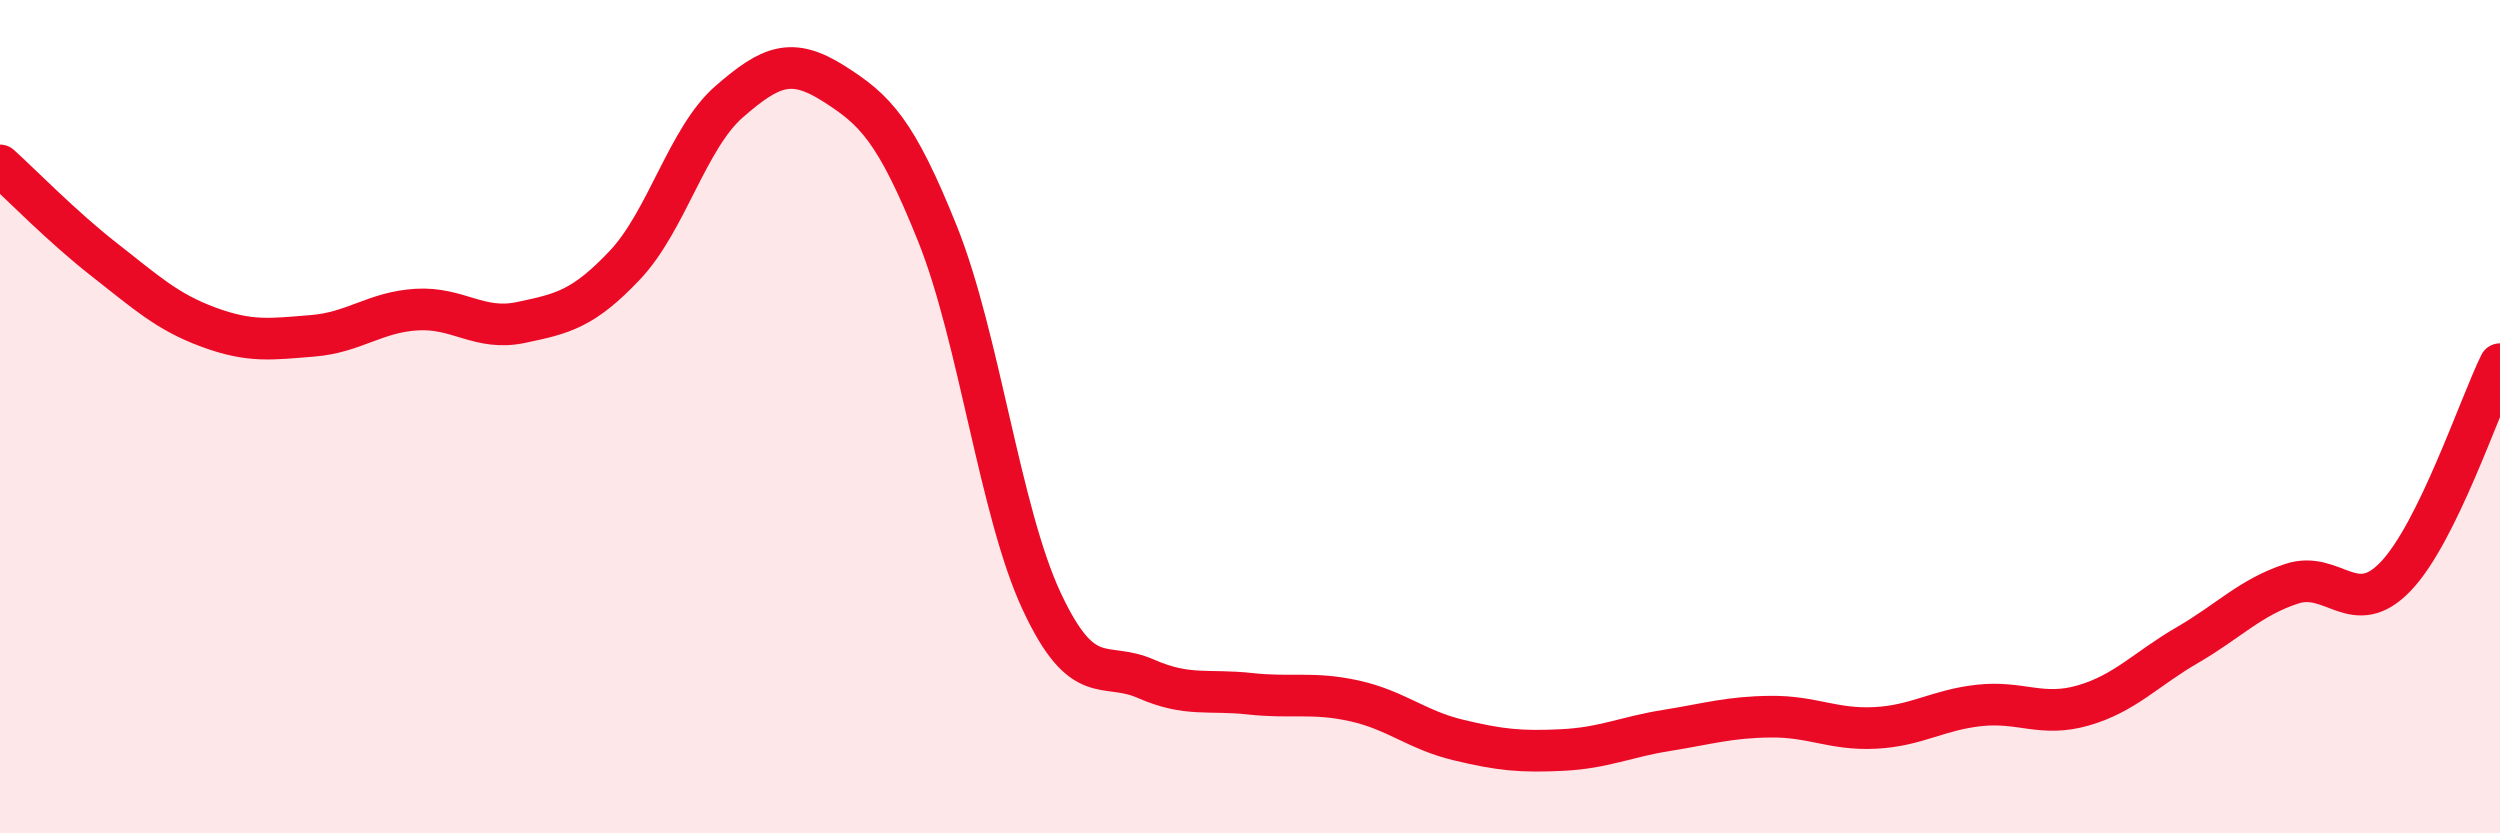
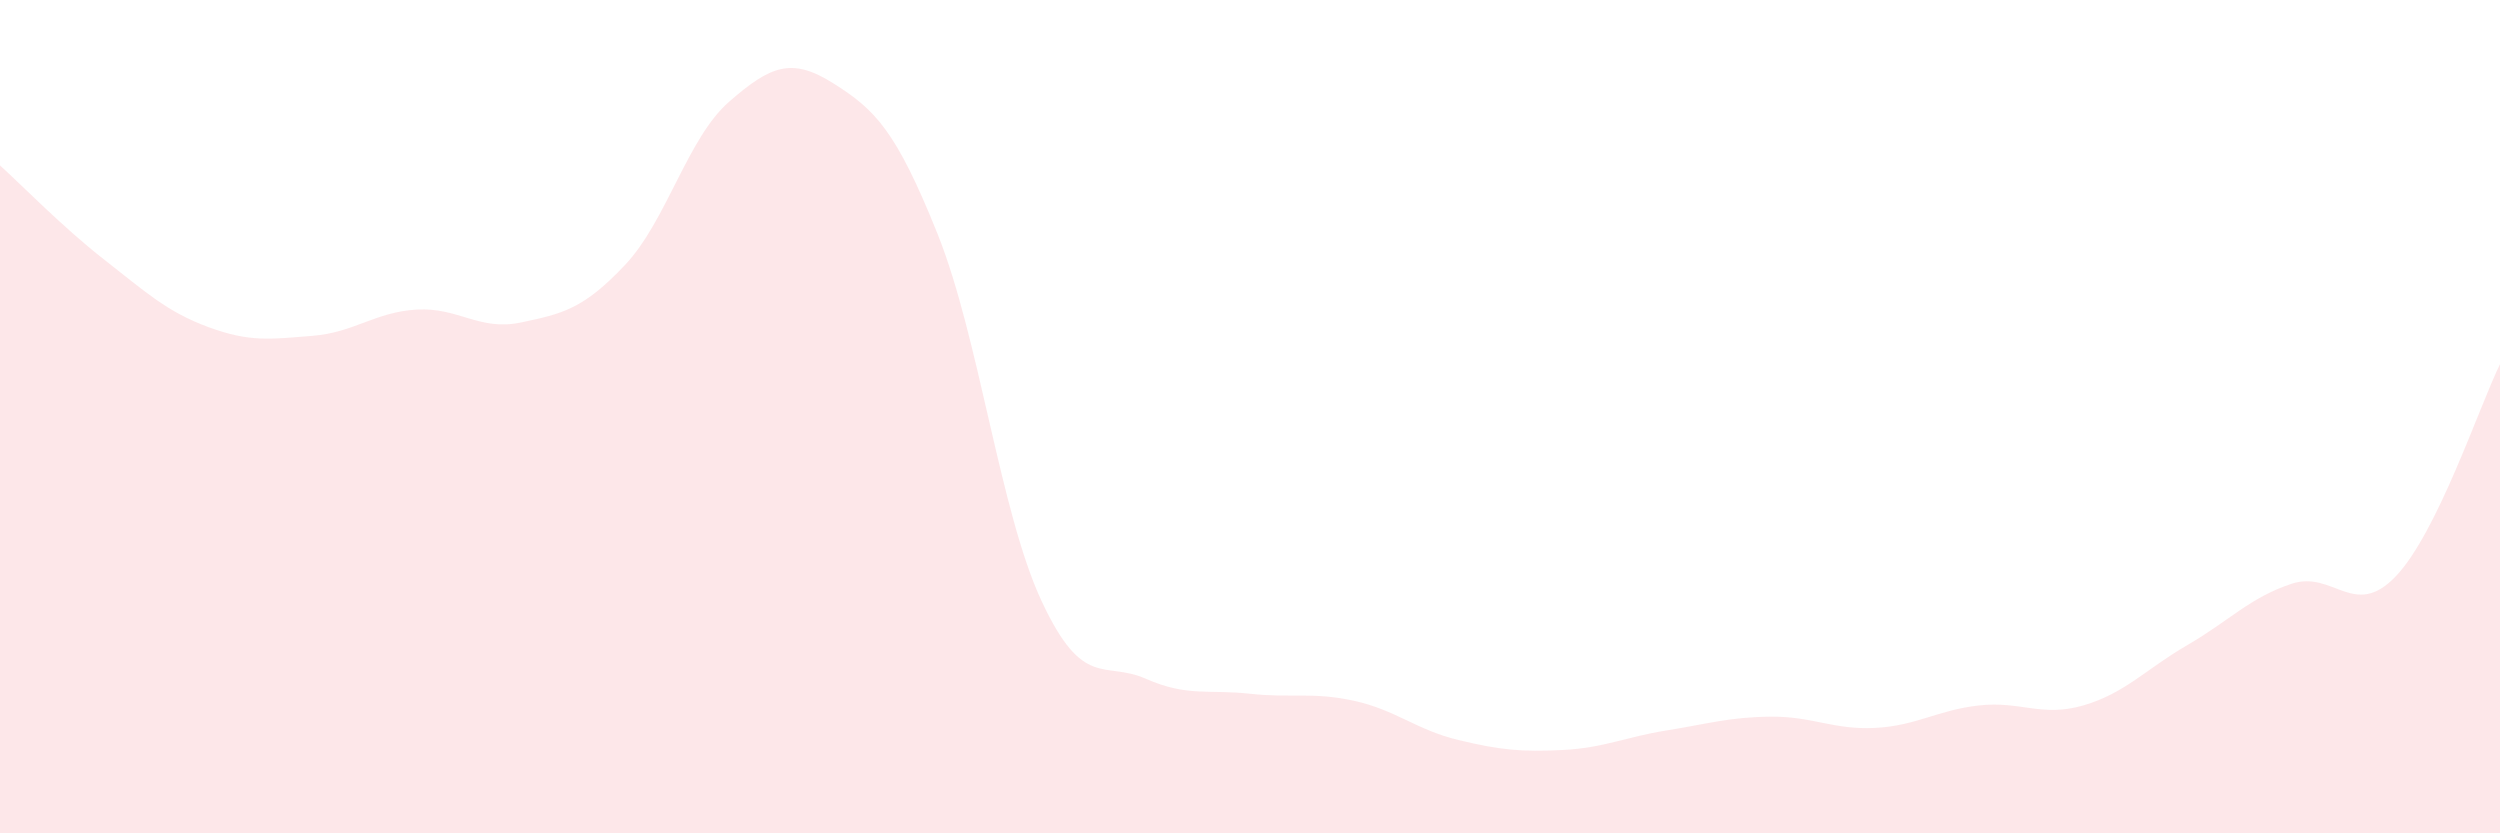
<svg xmlns="http://www.w3.org/2000/svg" width="60" height="20" viewBox="0 0 60 20">
  <path d="M 0,3.97 C 0.5,4.42 1.5,5.45 2.5,6.23 C 3.5,7.01 4,7.48 5,7.85 C 6,8.22 6.5,8.14 7.5,8.06 C 8.5,7.98 9,7.49 10,7.43 C 11,7.37 11.5,7.95 12.5,7.74 C 13.5,7.53 14,7.42 15,6.36 C 16,5.3 16.5,3.31 17.5,2.44 C 18.5,1.57 19,1.37 20,2 C 21,2.63 21.5,3.12 22.5,5.61 C 23.5,8.1 24,12.29 25,14.43 C 26,16.57 26.5,15.85 27.5,16.29 C 28.5,16.73 29,16.54 30,16.65 C 31,16.76 31.5,16.6 32.5,16.82 C 33.5,17.04 34,17.52 35,17.76 C 36,18 36.5,18.05 37.5,18 C 38.5,17.95 39,17.69 40,17.53 C 41,17.37 41.5,17.21 42.5,17.2 C 43.5,17.19 44,17.52 45,17.47 C 46,17.42 46.5,17.04 47.5,16.93 C 48.5,16.82 49,17.22 50,16.93 C 51,16.64 51.5,16.06 52.5,15.48 C 53.5,14.9 54,14.34 55,14.01 C 56,13.68 56.5,14.88 57.5,13.83 C 58.5,12.78 59.5,9.76 60,8.74L60 20L0 20Z" fill="#EB0A25" opacity="0.1" stroke-linecap="round" stroke-linejoin="round" />
-   <path d="M 0,3.97 C 0.5,4.42 1.5,5.45 2.5,6.23 C 3.5,7.01 4,7.48 5,7.85 C 6,8.22 6.5,8.14 7.5,8.06 C 8.5,7.98 9,7.49 10,7.43 C 11,7.37 11.5,7.95 12.5,7.74 C 13.5,7.53 14,7.42 15,6.36 C 16,5.3 16.5,3.31 17.5,2.44 C 18.5,1.57 19,1.37 20,2 C 21,2.63 21.5,3.12 22.5,5.61 C 23.5,8.1 24,12.29 25,14.43 C 26,16.57 26.5,15.85 27.5,16.29 C 28.5,16.73 29,16.54 30,16.65 C 31,16.76 31.5,16.6 32.5,16.82 C 33.5,17.04 34,17.52 35,17.76 C 36,18 36.5,18.05 37.5,18 C 38.5,17.95 39,17.69 40,17.53 C 41,17.37 41.5,17.21 42.5,17.2 C 43.5,17.19 44,17.52 45,17.47 C 46,17.42 46.5,17.04 47.5,16.93 C 48.5,16.82 49,17.22 50,16.93 C 51,16.64 51.5,16.06 52.5,15.48 C 53.5,14.9 54,14.34 55,14.01 C 56,13.68 56.5,14.88 57.5,13.83 C 58.5,12.78 59.5,9.76 60,8.74" stroke="#EB0A25" stroke-width="1" fill="none" stroke-linecap="round" stroke-linejoin="round" />
</svg>